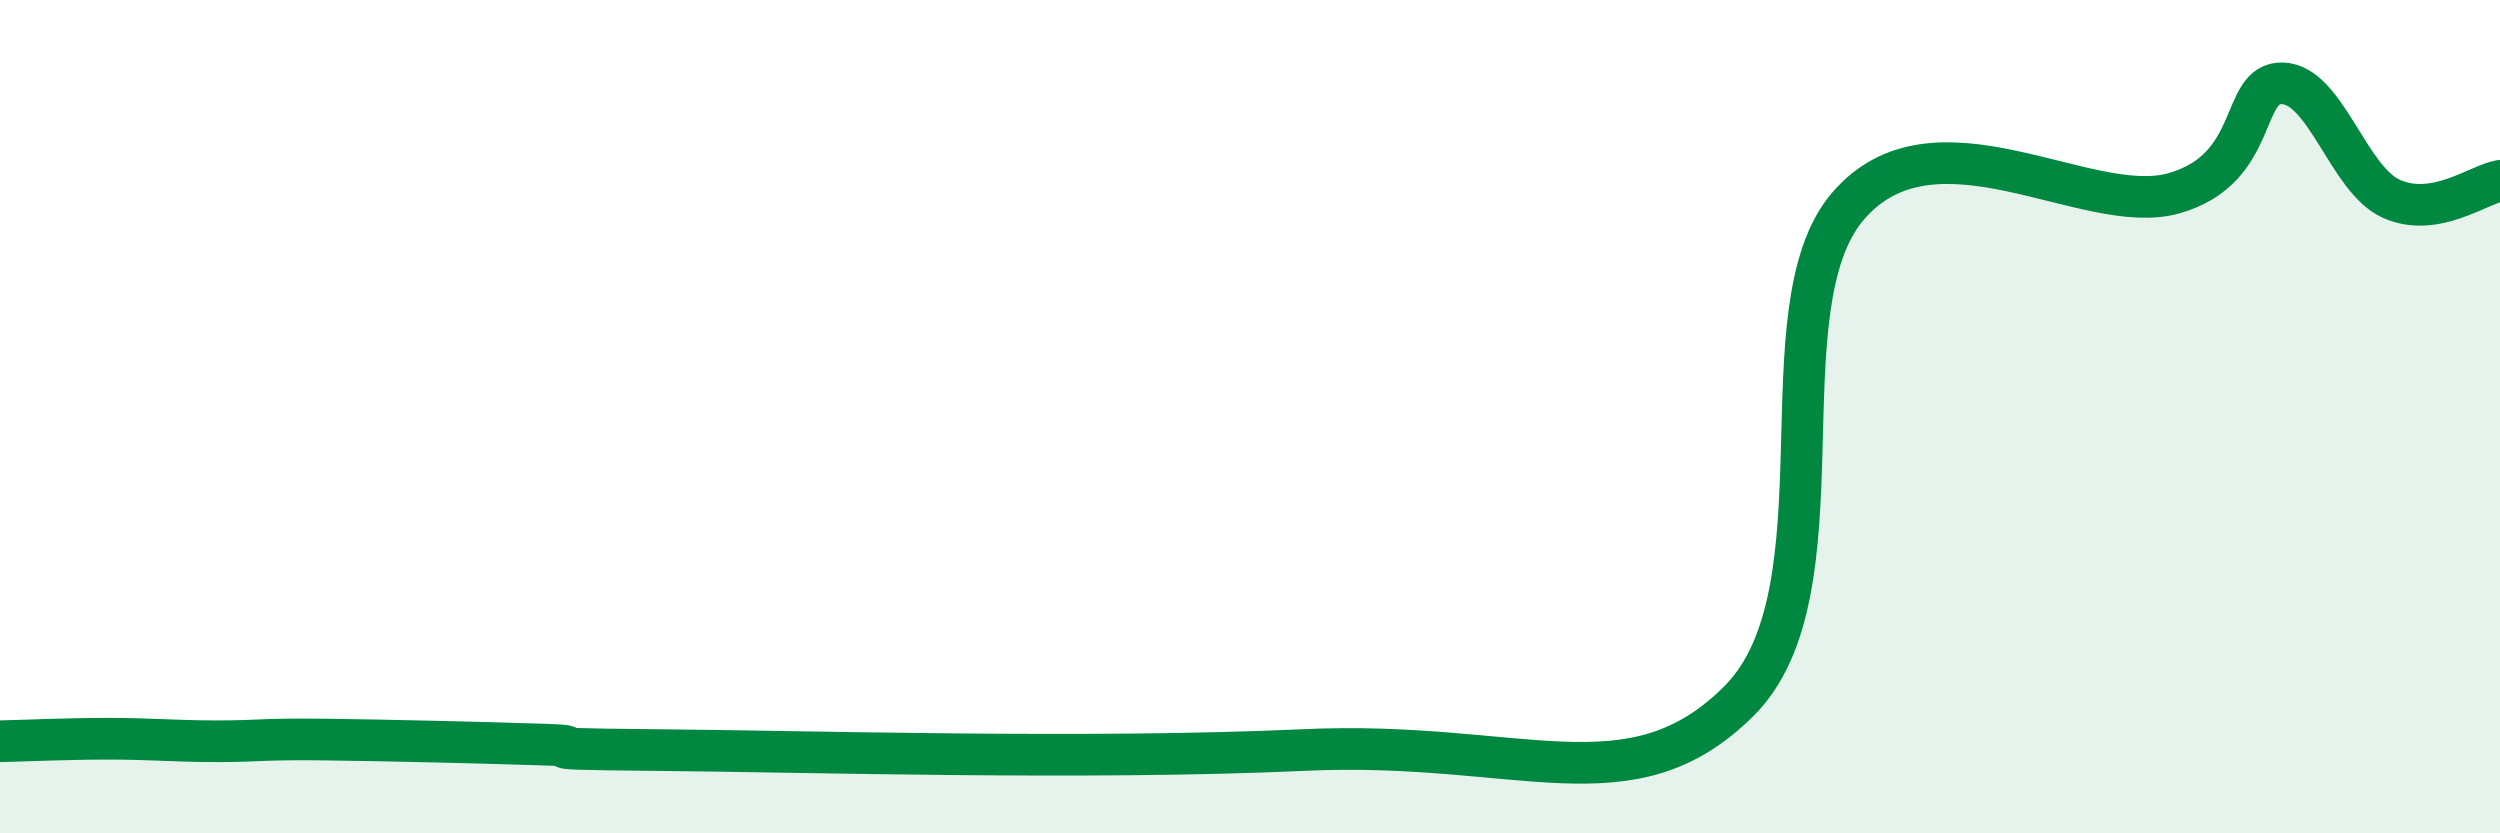
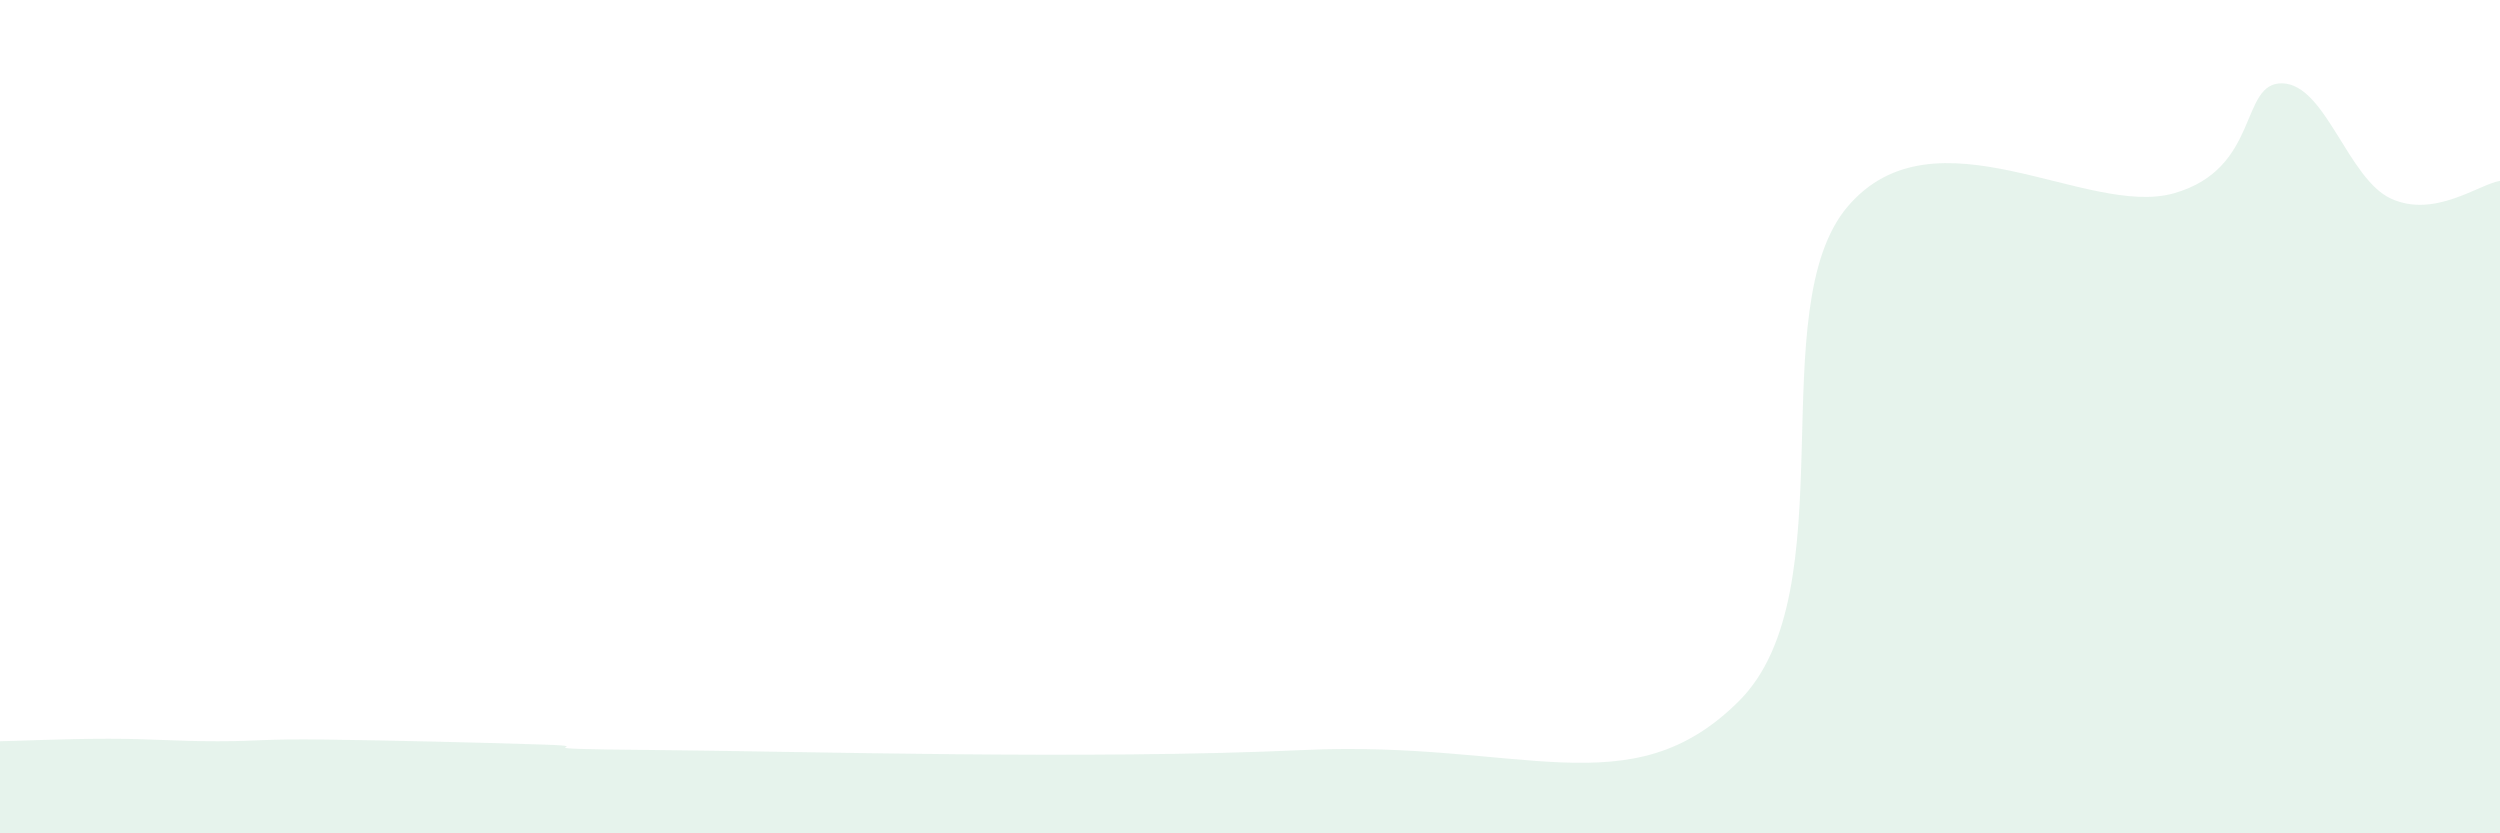
<svg xmlns="http://www.w3.org/2000/svg" width="60" height="20" viewBox="0 0 60 20">
  <path d="M 0,17.79 C 0.52,17.78 1.57,17.73 2.61,17.73 C 3.65,17.73 4.18,17.79 5.22,17.79 C 6.26,17.79 6.27,17.73 7.83,17.75 C 9.39,17.77 11.48,17.82 13.04,17.87 C 14.6,17.92 12,17.97 15.65,18 C 19.3,18.03 26.08,18.24 31.3,18 C 36.52,17.76 39.13,19.43 41.74,16.82 C 44.35,14.21 42.26,7.39 44.35,4.95 C 46.44,2.51 50.08,5.23 52.17,4.64 C 54.26,4.05 53.74,1.97 54.78,2 C 55.82,2.03 56.35,4.3 57.39,4.77 C 58.43,5.24 59.48,4.43 60,4.34L60 20L0 20Z" fill="#008740" opacity="0.1" stroke-linecap="round" stroke-linejoin="round" />
-   <path d="M 0,17.79 C 0.52,17.78 1.57,17.73 2.61,17.73 C 3.65,17.73 4.18,17.79 5.22,17.79 C 6.26,17.79 6.27,17.73 7.83,17.75 C 9.39,17.77 11.48,17.82 13.04,17.87 C 14.6,17.92 12,17.97 15.65,18 C 19.3,18.03 26.08,18.24 31.3,18 C 36.52,17.76 39.13,19.43 41.74,16.82 C 44.35,14.21 42.26,7.39 44.35,4.95 C 46.44,2.51 50.08,5.23 52.17,4.64 C 54.26,4.05 53.74,1.97 54.78,2 C 55.82,2.03 56.35,4.3 57.39,4.77 C 58.43,5.24 59.48,4.43 60,4.34" stroke="#008740" stroke-width="1" fill="none" stroke-linecap="round" stroke-linejoin="round" />
</svg>